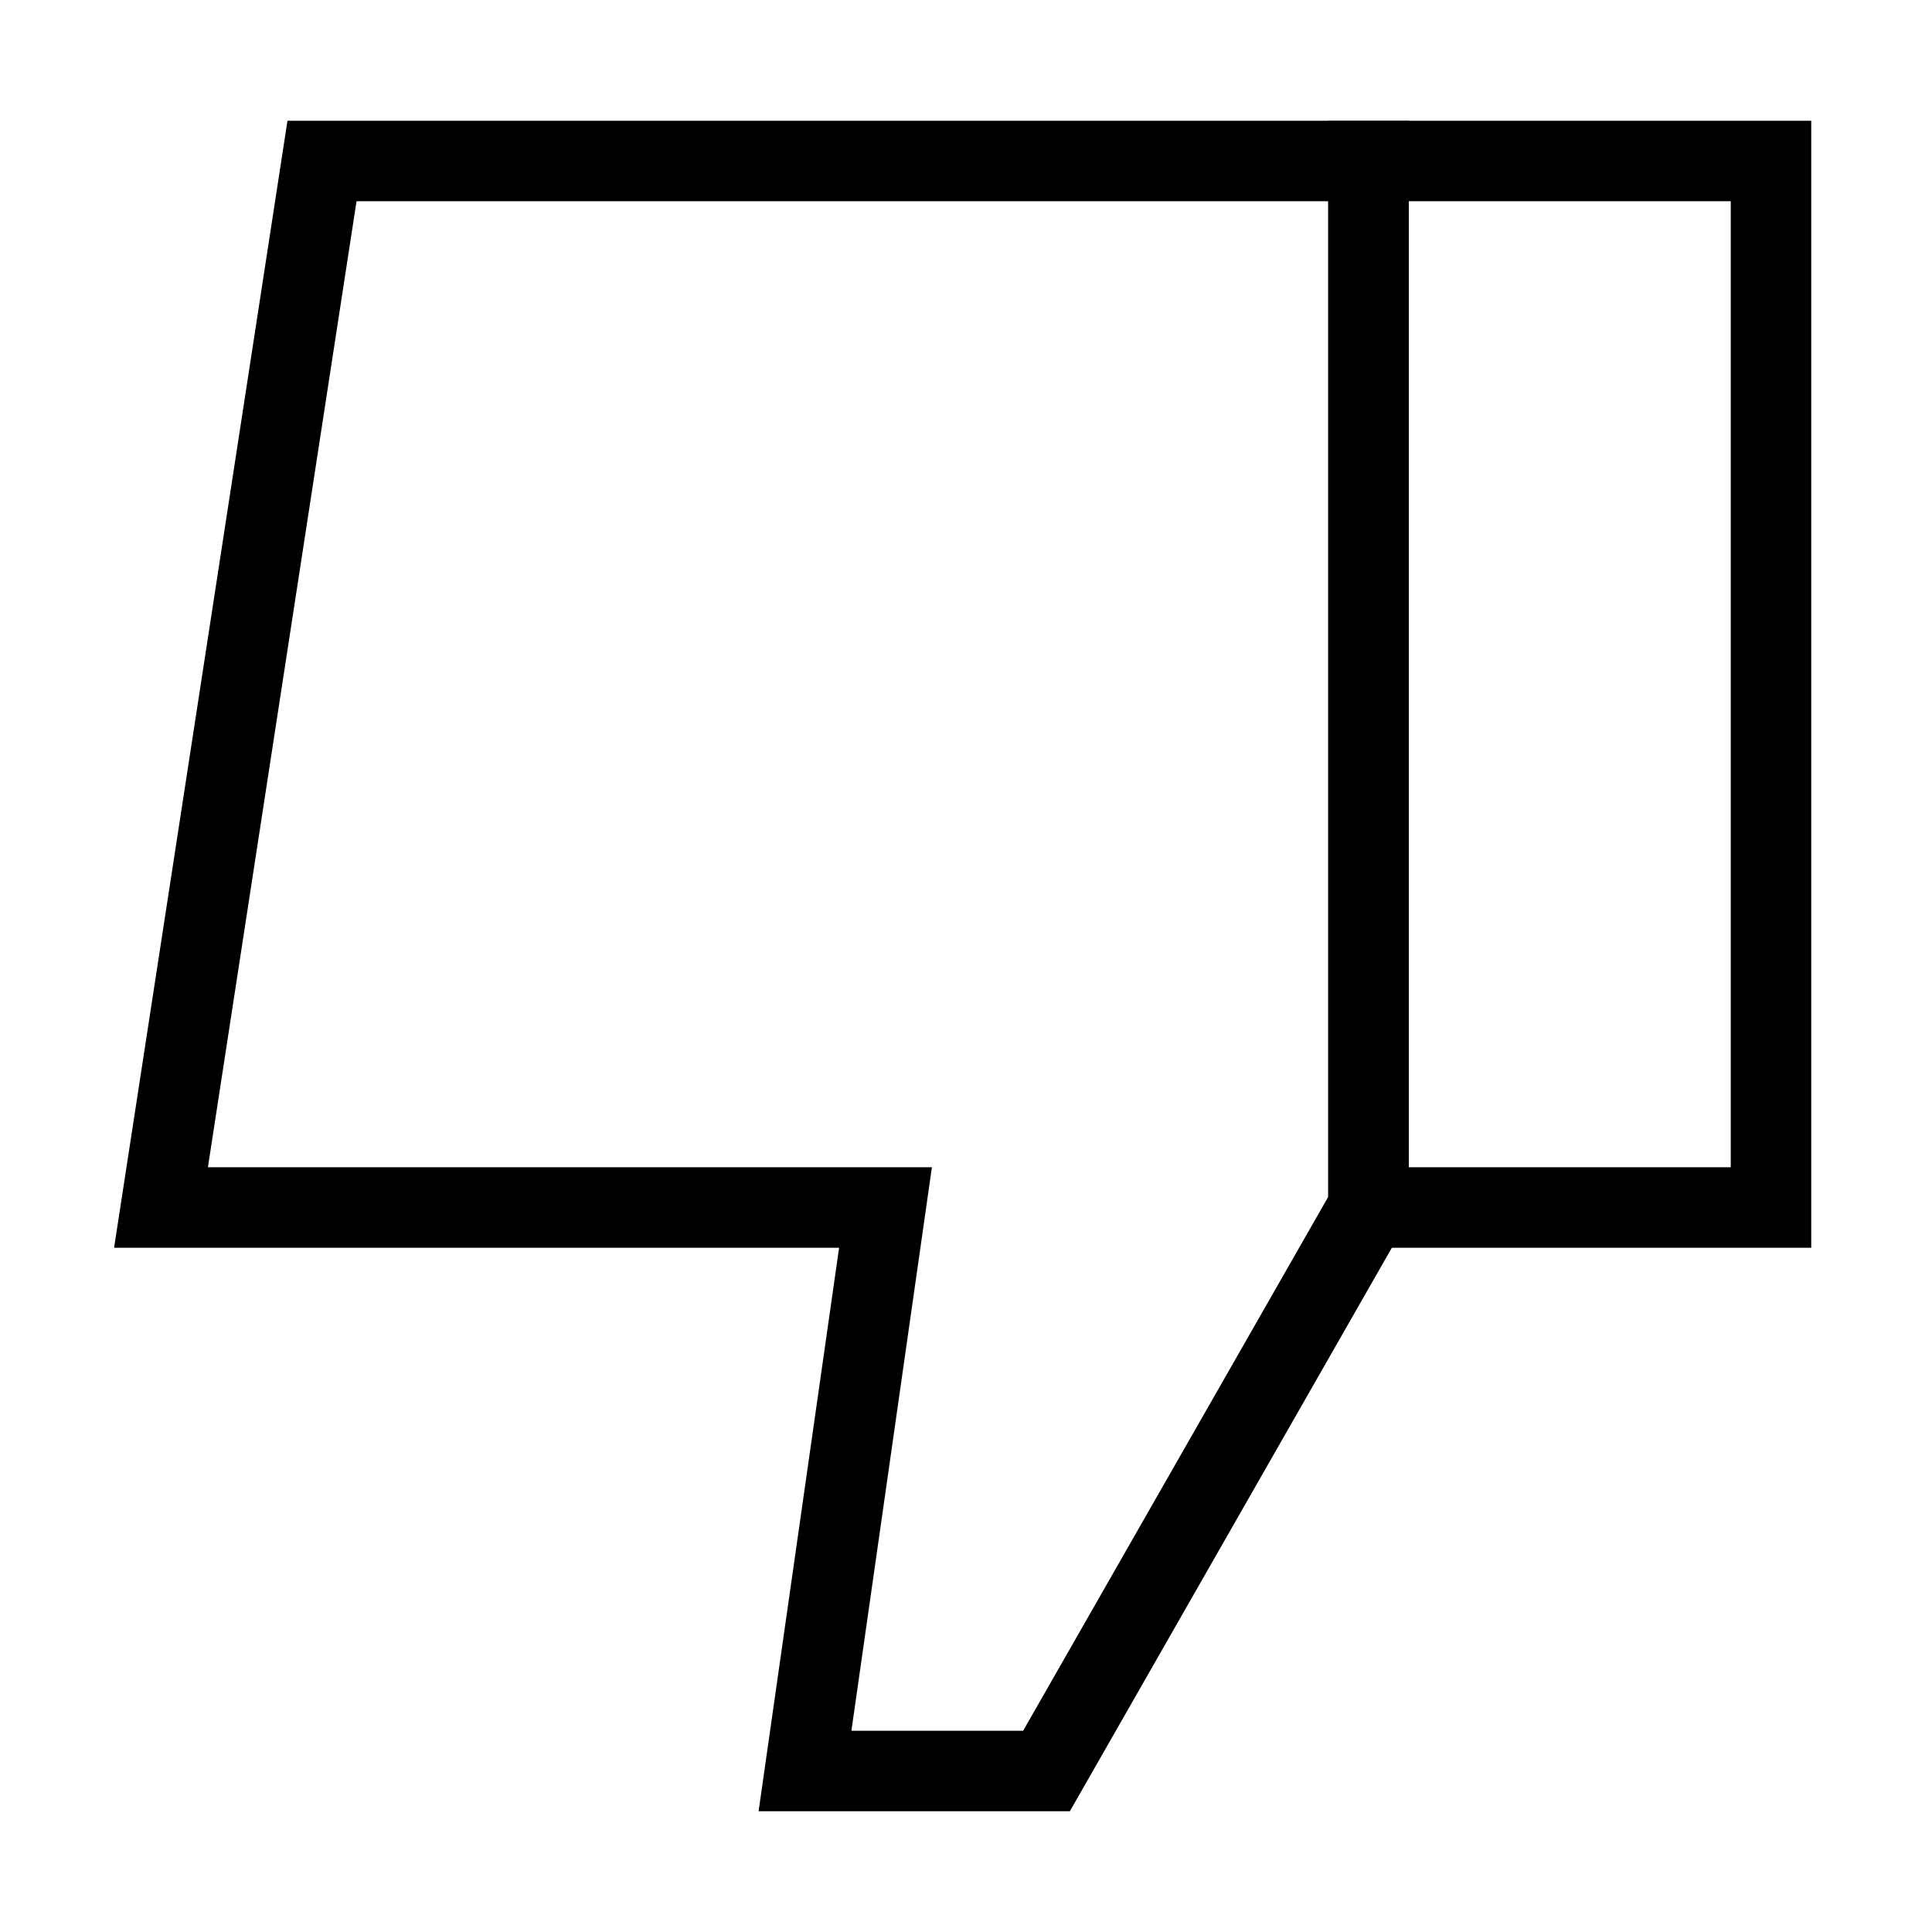
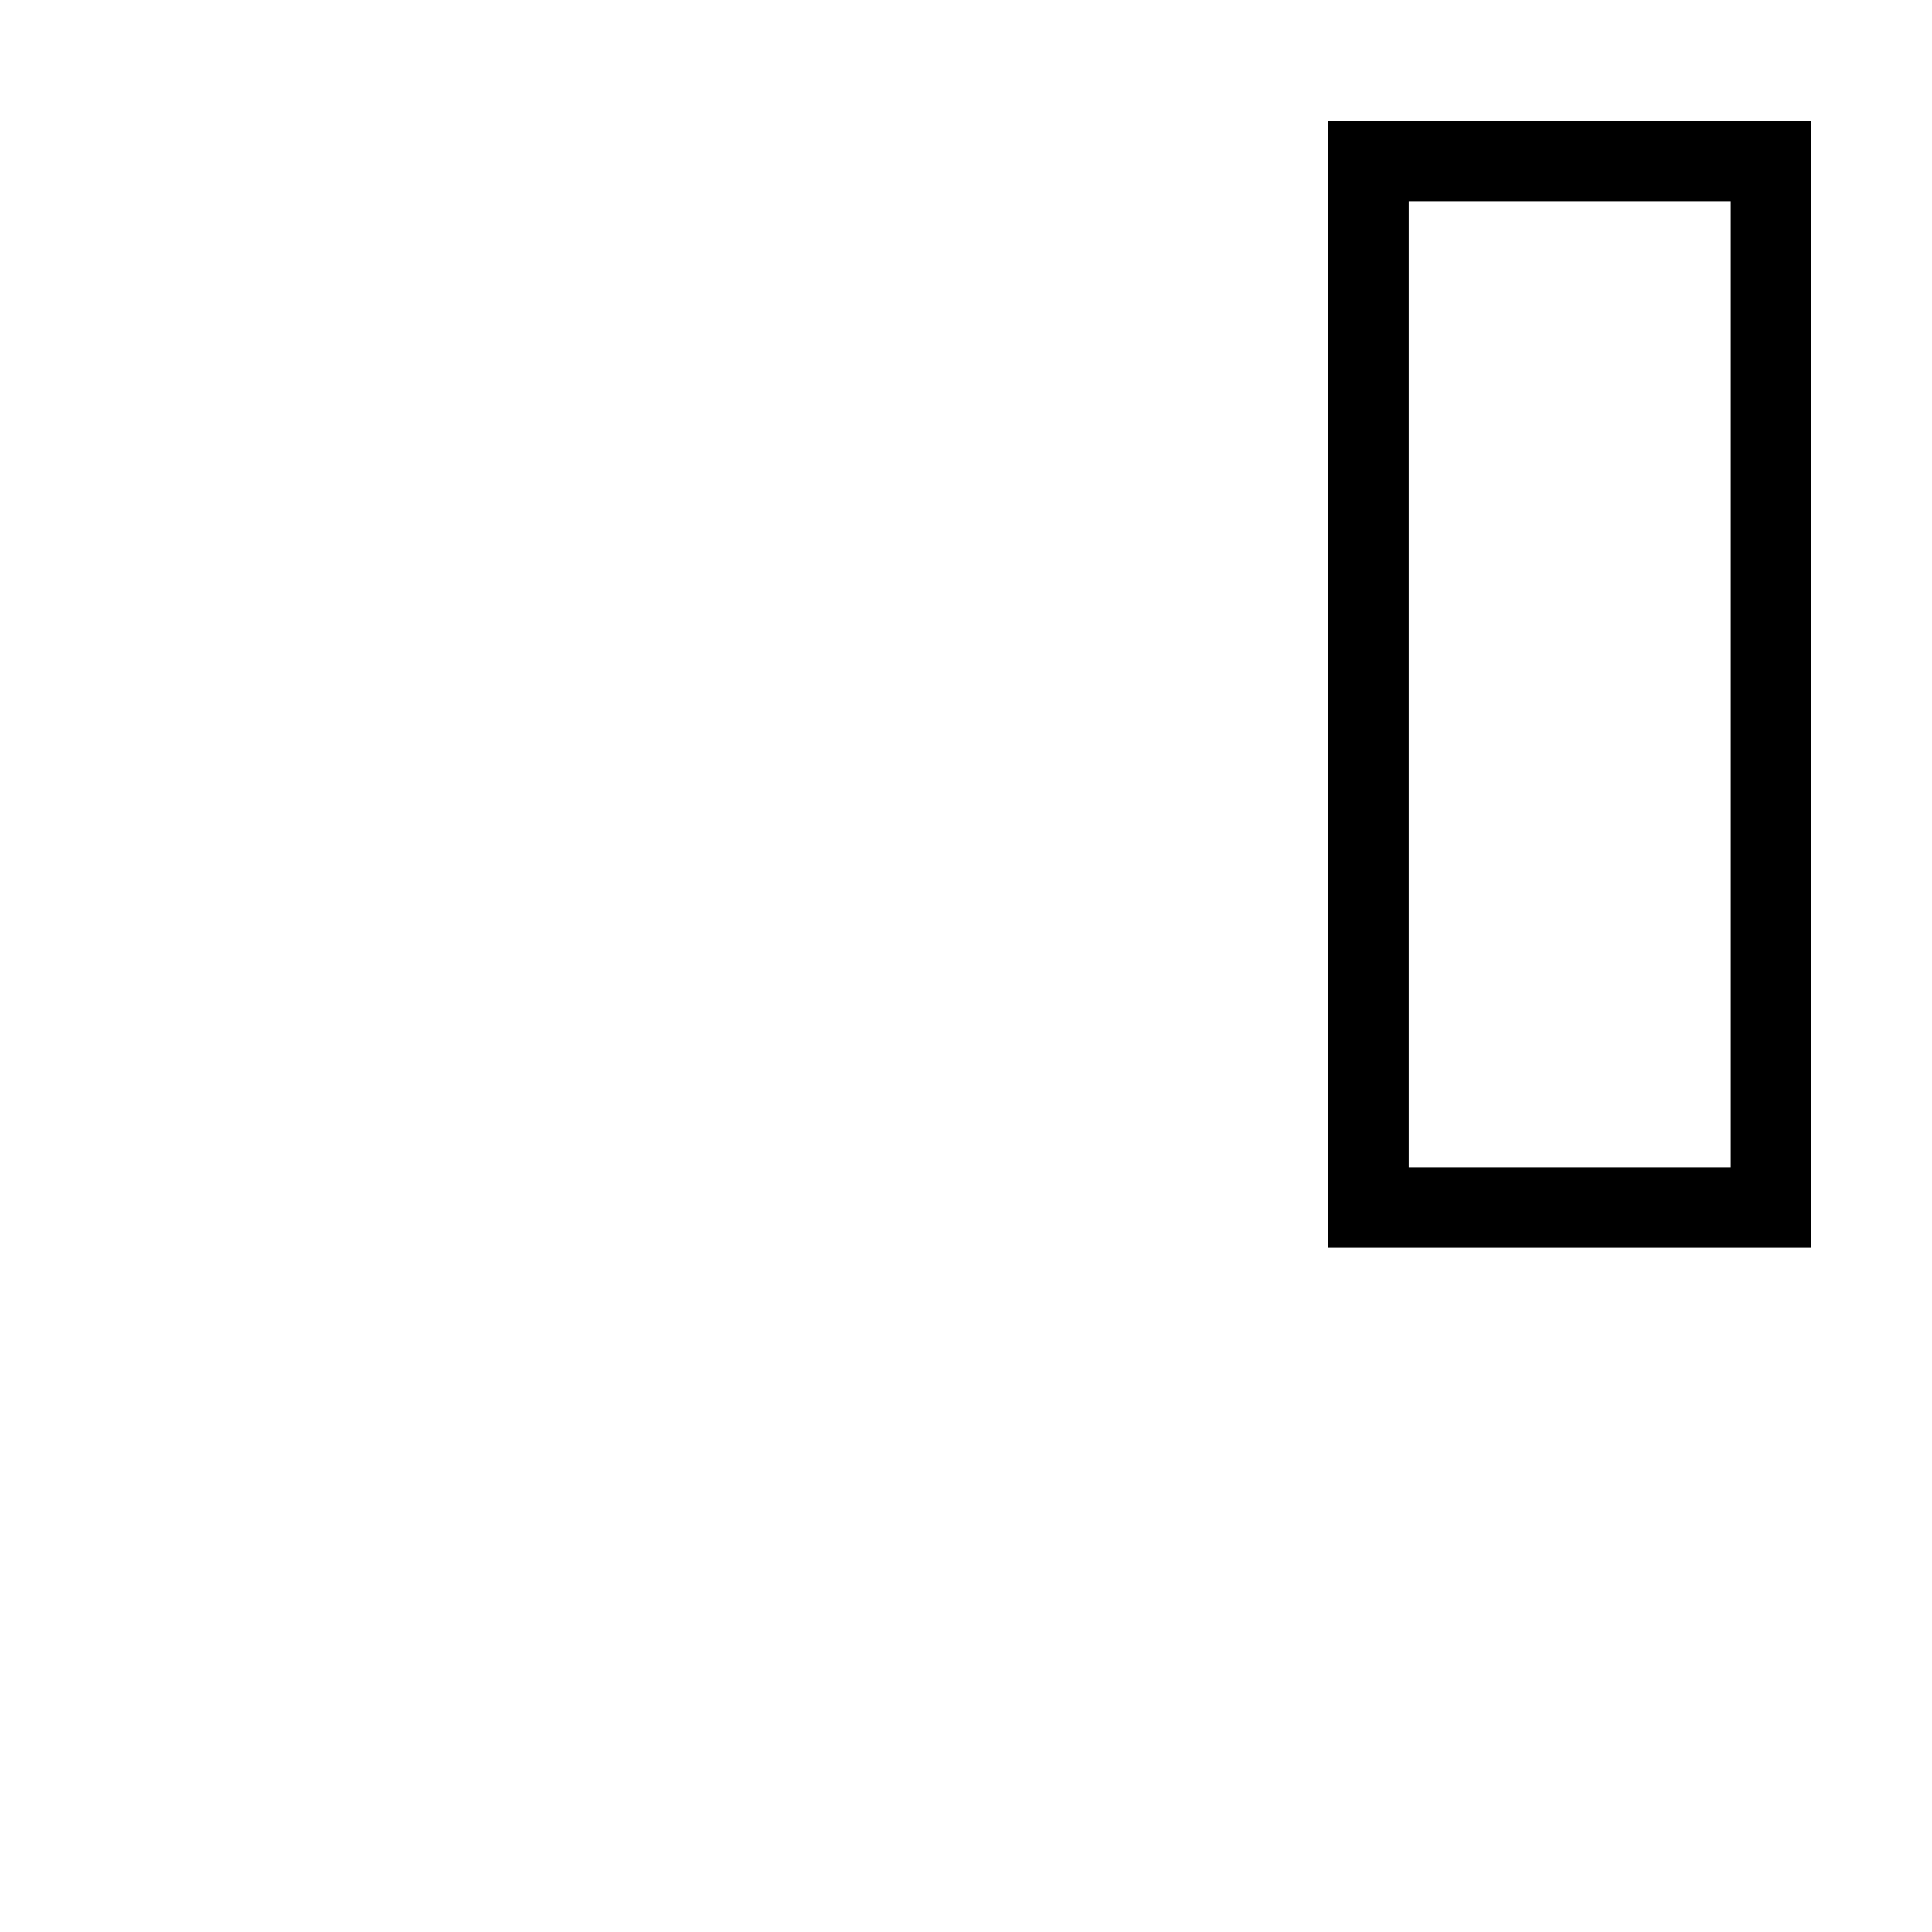
<svg xmlns="http://www.w3.org/2000/svg" width="800px" height="800px" viewBox="0 0 24 24" fill="none" stroke="#000000" stroke-width="1" stroke-linecap="round" stroke-linejoin="miter">
-   <polygon points="17 15 13 22 10 22 11 15 2 15 4 2 17 2 17 15" />
  <rect x="17" y="2" width="5" height="13" />
</svg>